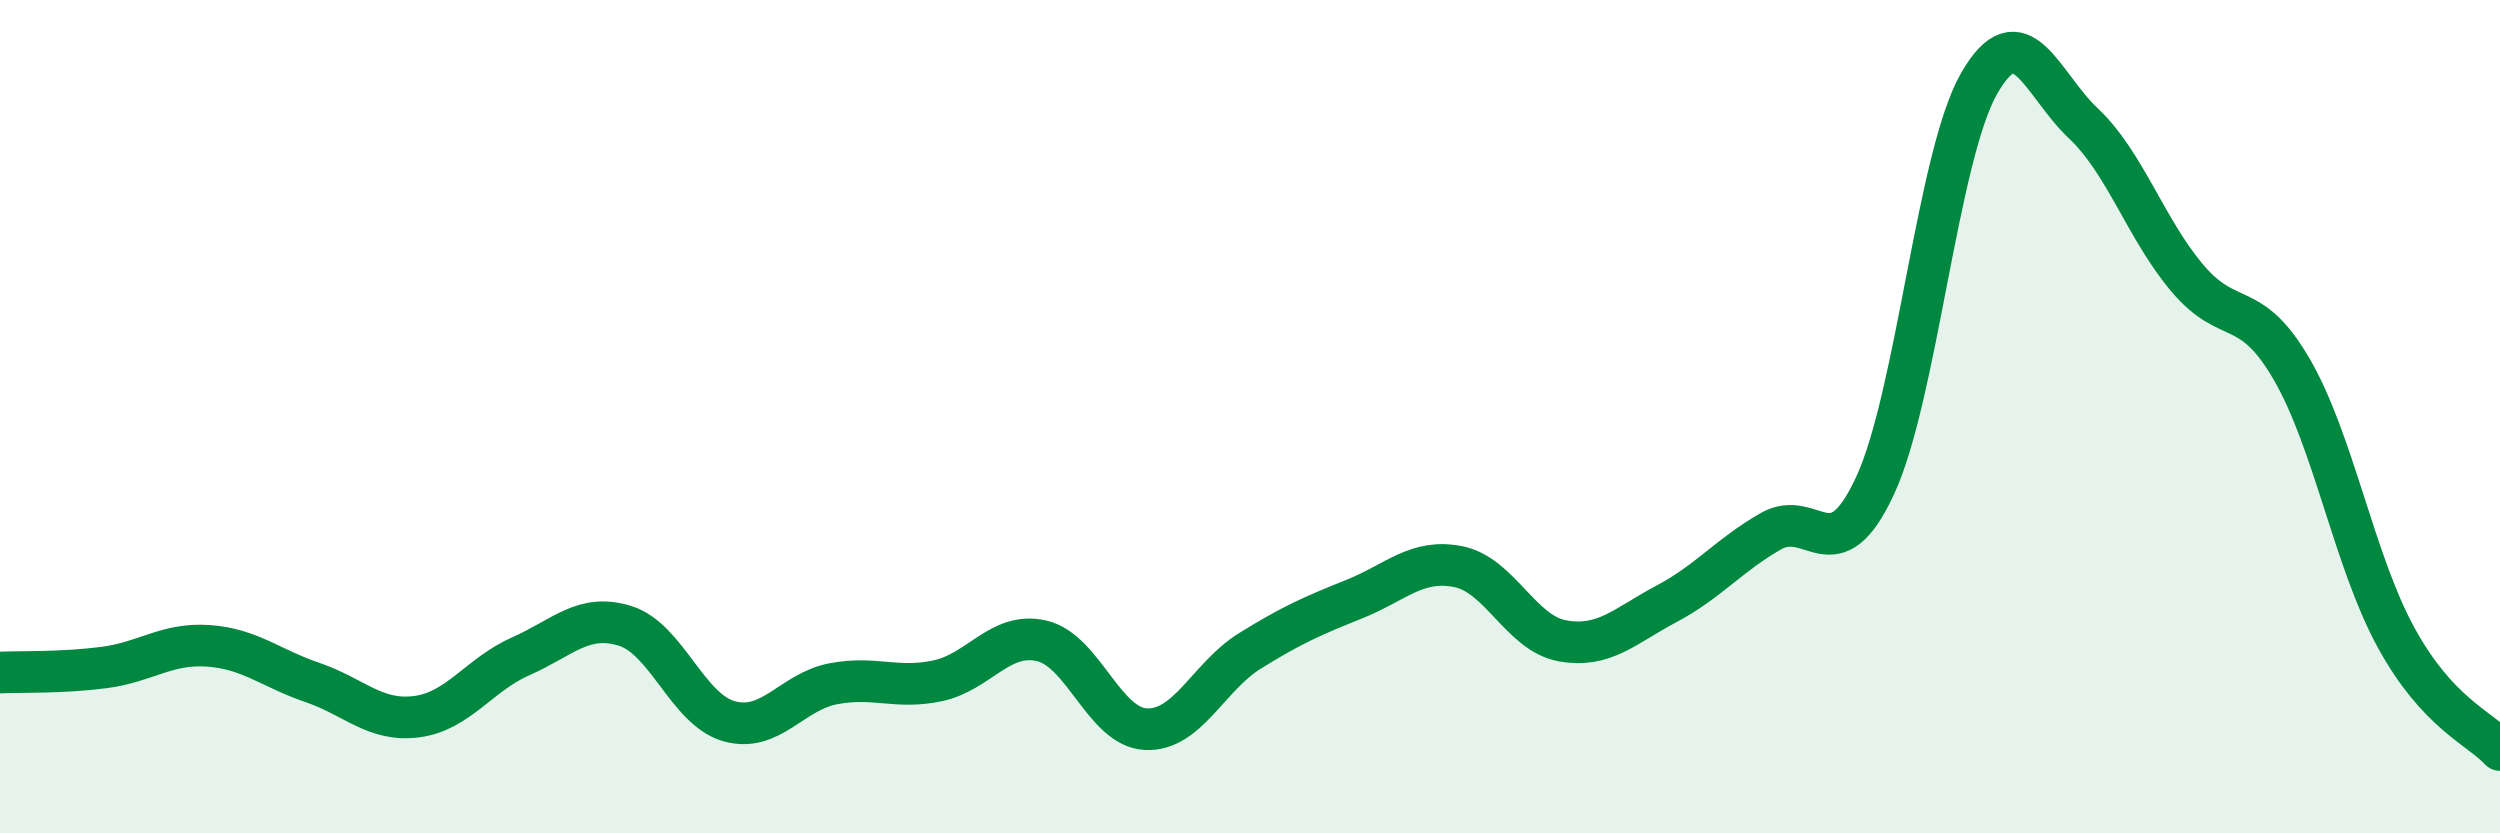
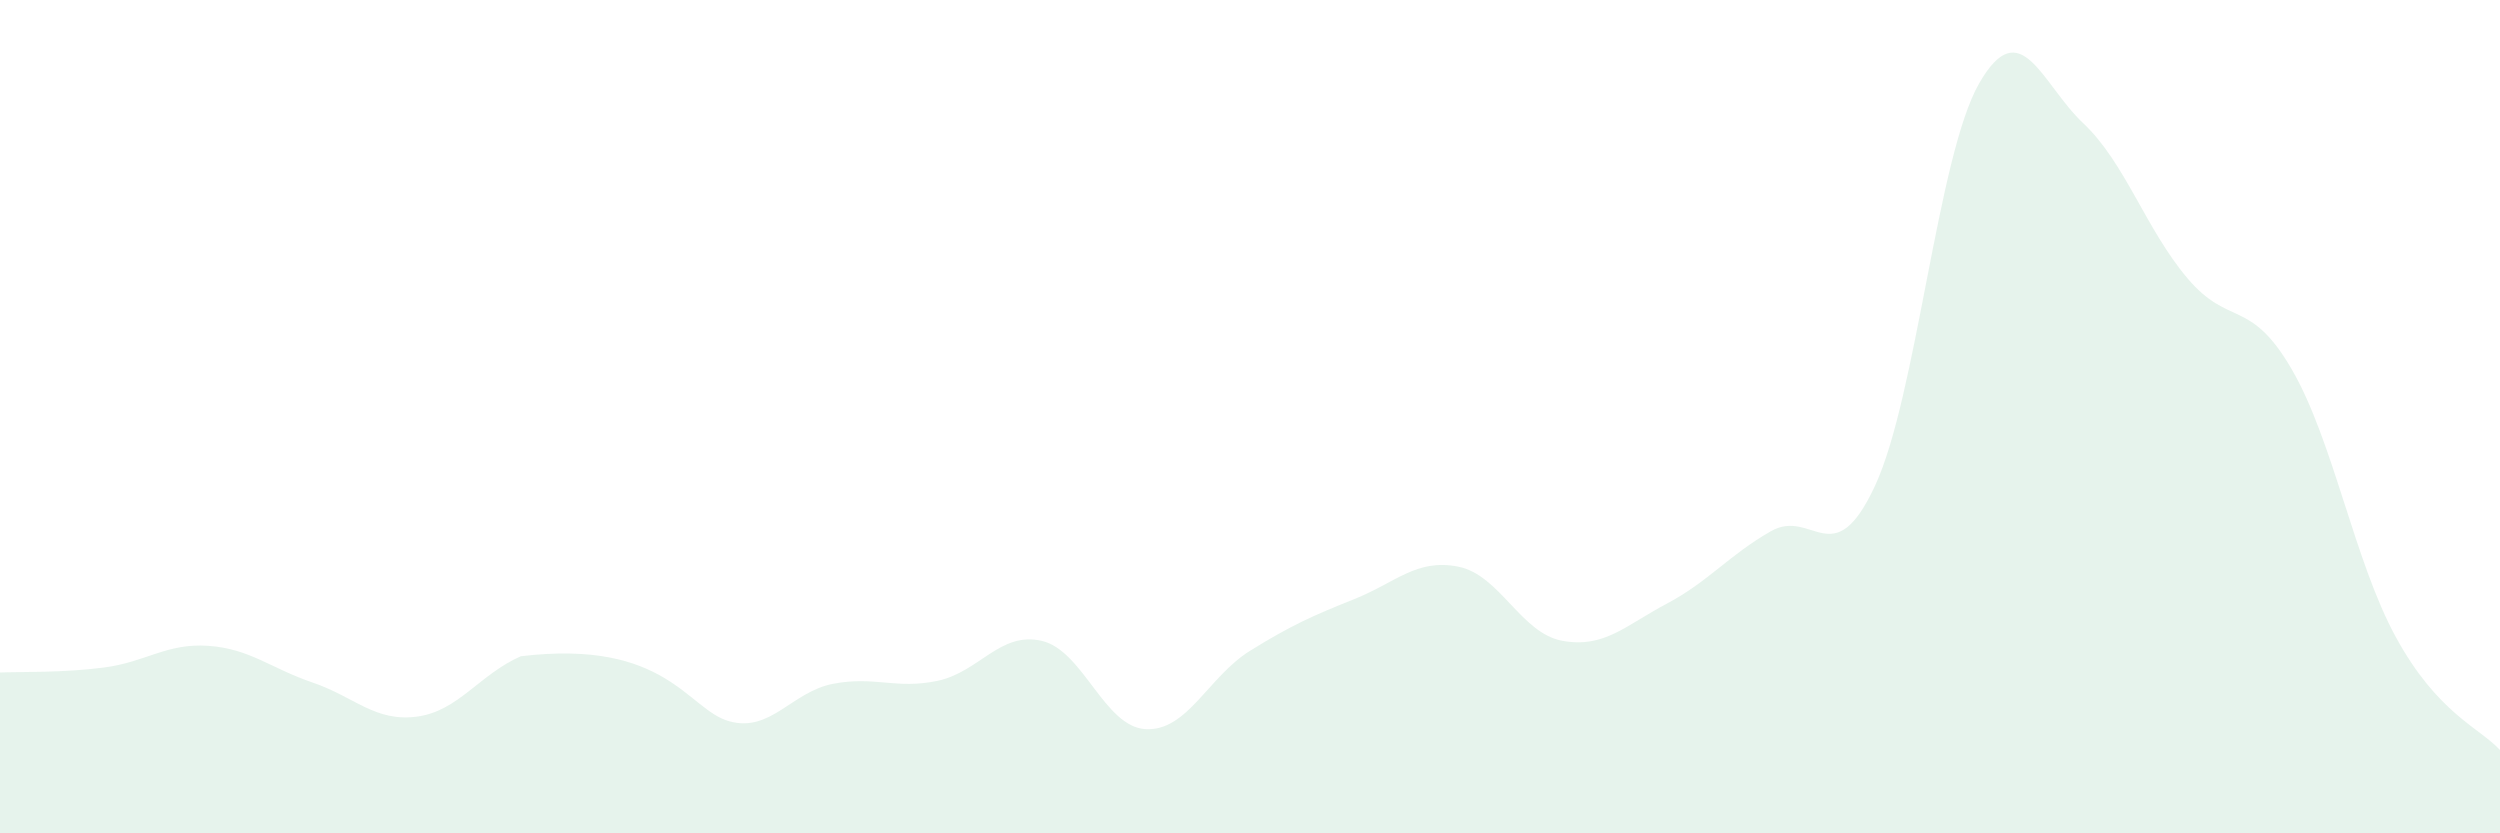
<svg xmlns="http://www.w3.org/2000/svg" width="60" height="20" viewBox="0 0 60 20">
-   <path d="M 0,16.14 C 0.5,16.12 1.5,16.15 2.5,16.02 C 3.5,15.89 4,15.43 5,15.5 C 6,15.57 6.5,16.04 7.5,16.38 C 8.5,16.72 9,17.33 10,17.2 C 11,17.07 11.5,16.19 12.5,15.75 C 13.5,15.31 14,14.71 15,15.02 C 16,15.33 16.5,17.03 17.5,17.31 C 18.5,17.59 19,16.6 20,16.41 C 21,16.22 21.5,16.55 22.5,16.34 C 23.5,16.13 24,15.15 25,15.38 C 26,15.61 26.5,17.45 27.5,17.5 C 28.5,17.55 29,16.24 30,15.62 C 31,15 31.5,14.78 32.5,14.38 C 33.5,13.98 34,13.4 35,13.6 C 36,13.8 36.5,15.2 37.5,15.38 C 38.5,15.56 39,15.02 40,14.49 C 41,13.96 41.5,13.32 42.5,12.75 C 43.5,12.18 44,13.81 45,11.66 C 46,9.51 46.5,3.74 47.5,2 C 48.5,0.26 49,2.02 50,2.96 C 51,3.9 51.5,5.5 52.5,6.68 C 53.5,7.86 54,7.14 55,8.86 C 56,10.58 56.5,13.46 57.5,15.29 C 58.5,17.12 59.5,17.46 60,18L60 20L0 20Z" fill="#008740" opacity="0.1" stroke-linecap="round" stroke-linejoin="round" />
-   <path d="M 0,16.14 C 0.5,16.12 1.5,16.15 2.5,16.02 C 3.5,15.89 4,15.43 5,15.5 C 6,15.57 6.5,16.04 7.5,16.38 C 8.5,16.72 9,17.33 10,17.2 C 11,17.07 11.5,16.19 12.5,15.75 C 13.5,15.31 14,14.71 15,15.02 C 16,15.33 16.5,17.03 17.5,17.31 C 18.5,17.59 19,16.6 20,16.41 C 21,16.22 21.5,16.55 22.5,16.34 C 23.5,16.13 24,15.15 25,15.38 C 26,15.61 26.5,17.45 27.5,17.5 C 28.5,17.55 29,16.24 30,15.62 C 31,15 31.5,14.78 32.5,14.38 C 33.5,13.98 34,13.4 35,13.6 C 36,13.8 36.5,15.2 37.5,15.38 C 38.5,15.56 39,15.02 40,14.49 C 41,13.96 41.5,13.32 42.5,12.75 C 43.5,12.18 44,13.81 45,11.66 C 46,9.51 46.5,3.74 47.5,2 C 48.5,0.26 49,2.02 50,2.96 C 51,3.9 51.5,5.5 52.5,6.68 C 53.5,7.86 54,7.14 55,8.86 C 56,10.58 56.5,13.46 57.5,15.29 C 58.5,17.12 59.5,17.46 60,18" stroke="#008740" stroke-width="1" fill="none" stroke-linecap="round" stroke-linejoin="round" />
+   <path d="M 0,16.14 C 0.5,16.12 1.5,16.15 2.5,16.02 C 3.5,15.89 4,15.43 5,15.5 C 6,15.57 6.5,16.04 7.5,16.38 C 8.5,16.72 9,17.33 10,17.2 C 11,17.07 11.5,16.19 12.5,15.75 C 16,15.33 16.5,17.03 17.5,17.31 C 18.5,17.59 19,16.6 20,16.41 C 21,16.22 21.5,16.55 22.5,16.34 C 23.5,16.13 24,15.15 25,15.38 C 26,15.61 26.5,17.45 27.5,17.5 C 28.5,17.55 29,16.24 30,15.62 C 31,15 31.5,14.78 32.5,14.38 C 33.5,13.98 34,13.4 35,13.6 C 36,13.8 36.5,15.2 37.5,15.38 C 38.5,15.56 39,15.02 40,14.49 C 41,13.96 41.5,13.32 42.5,12.75 C 43.5,12.18 44,13.81 45,11.66 C 46,9.51 46.5,3.74 47.5,2 C 48.5,0.26 49,2.02 50,2.96 C 51,3.9 51.5,5.5 52.5,6.68 C 53.5,7.86 54,7.14 55,8.86 C 56,10.58 56.5,13.46 57.5,15.29 C 58.5,17.12 59.5,17.46 60,18L60 20L0 20Z" fill="#008740" opacity="0.1" stroke-linecap="round" stroke-linejoin="round" />
</svg>